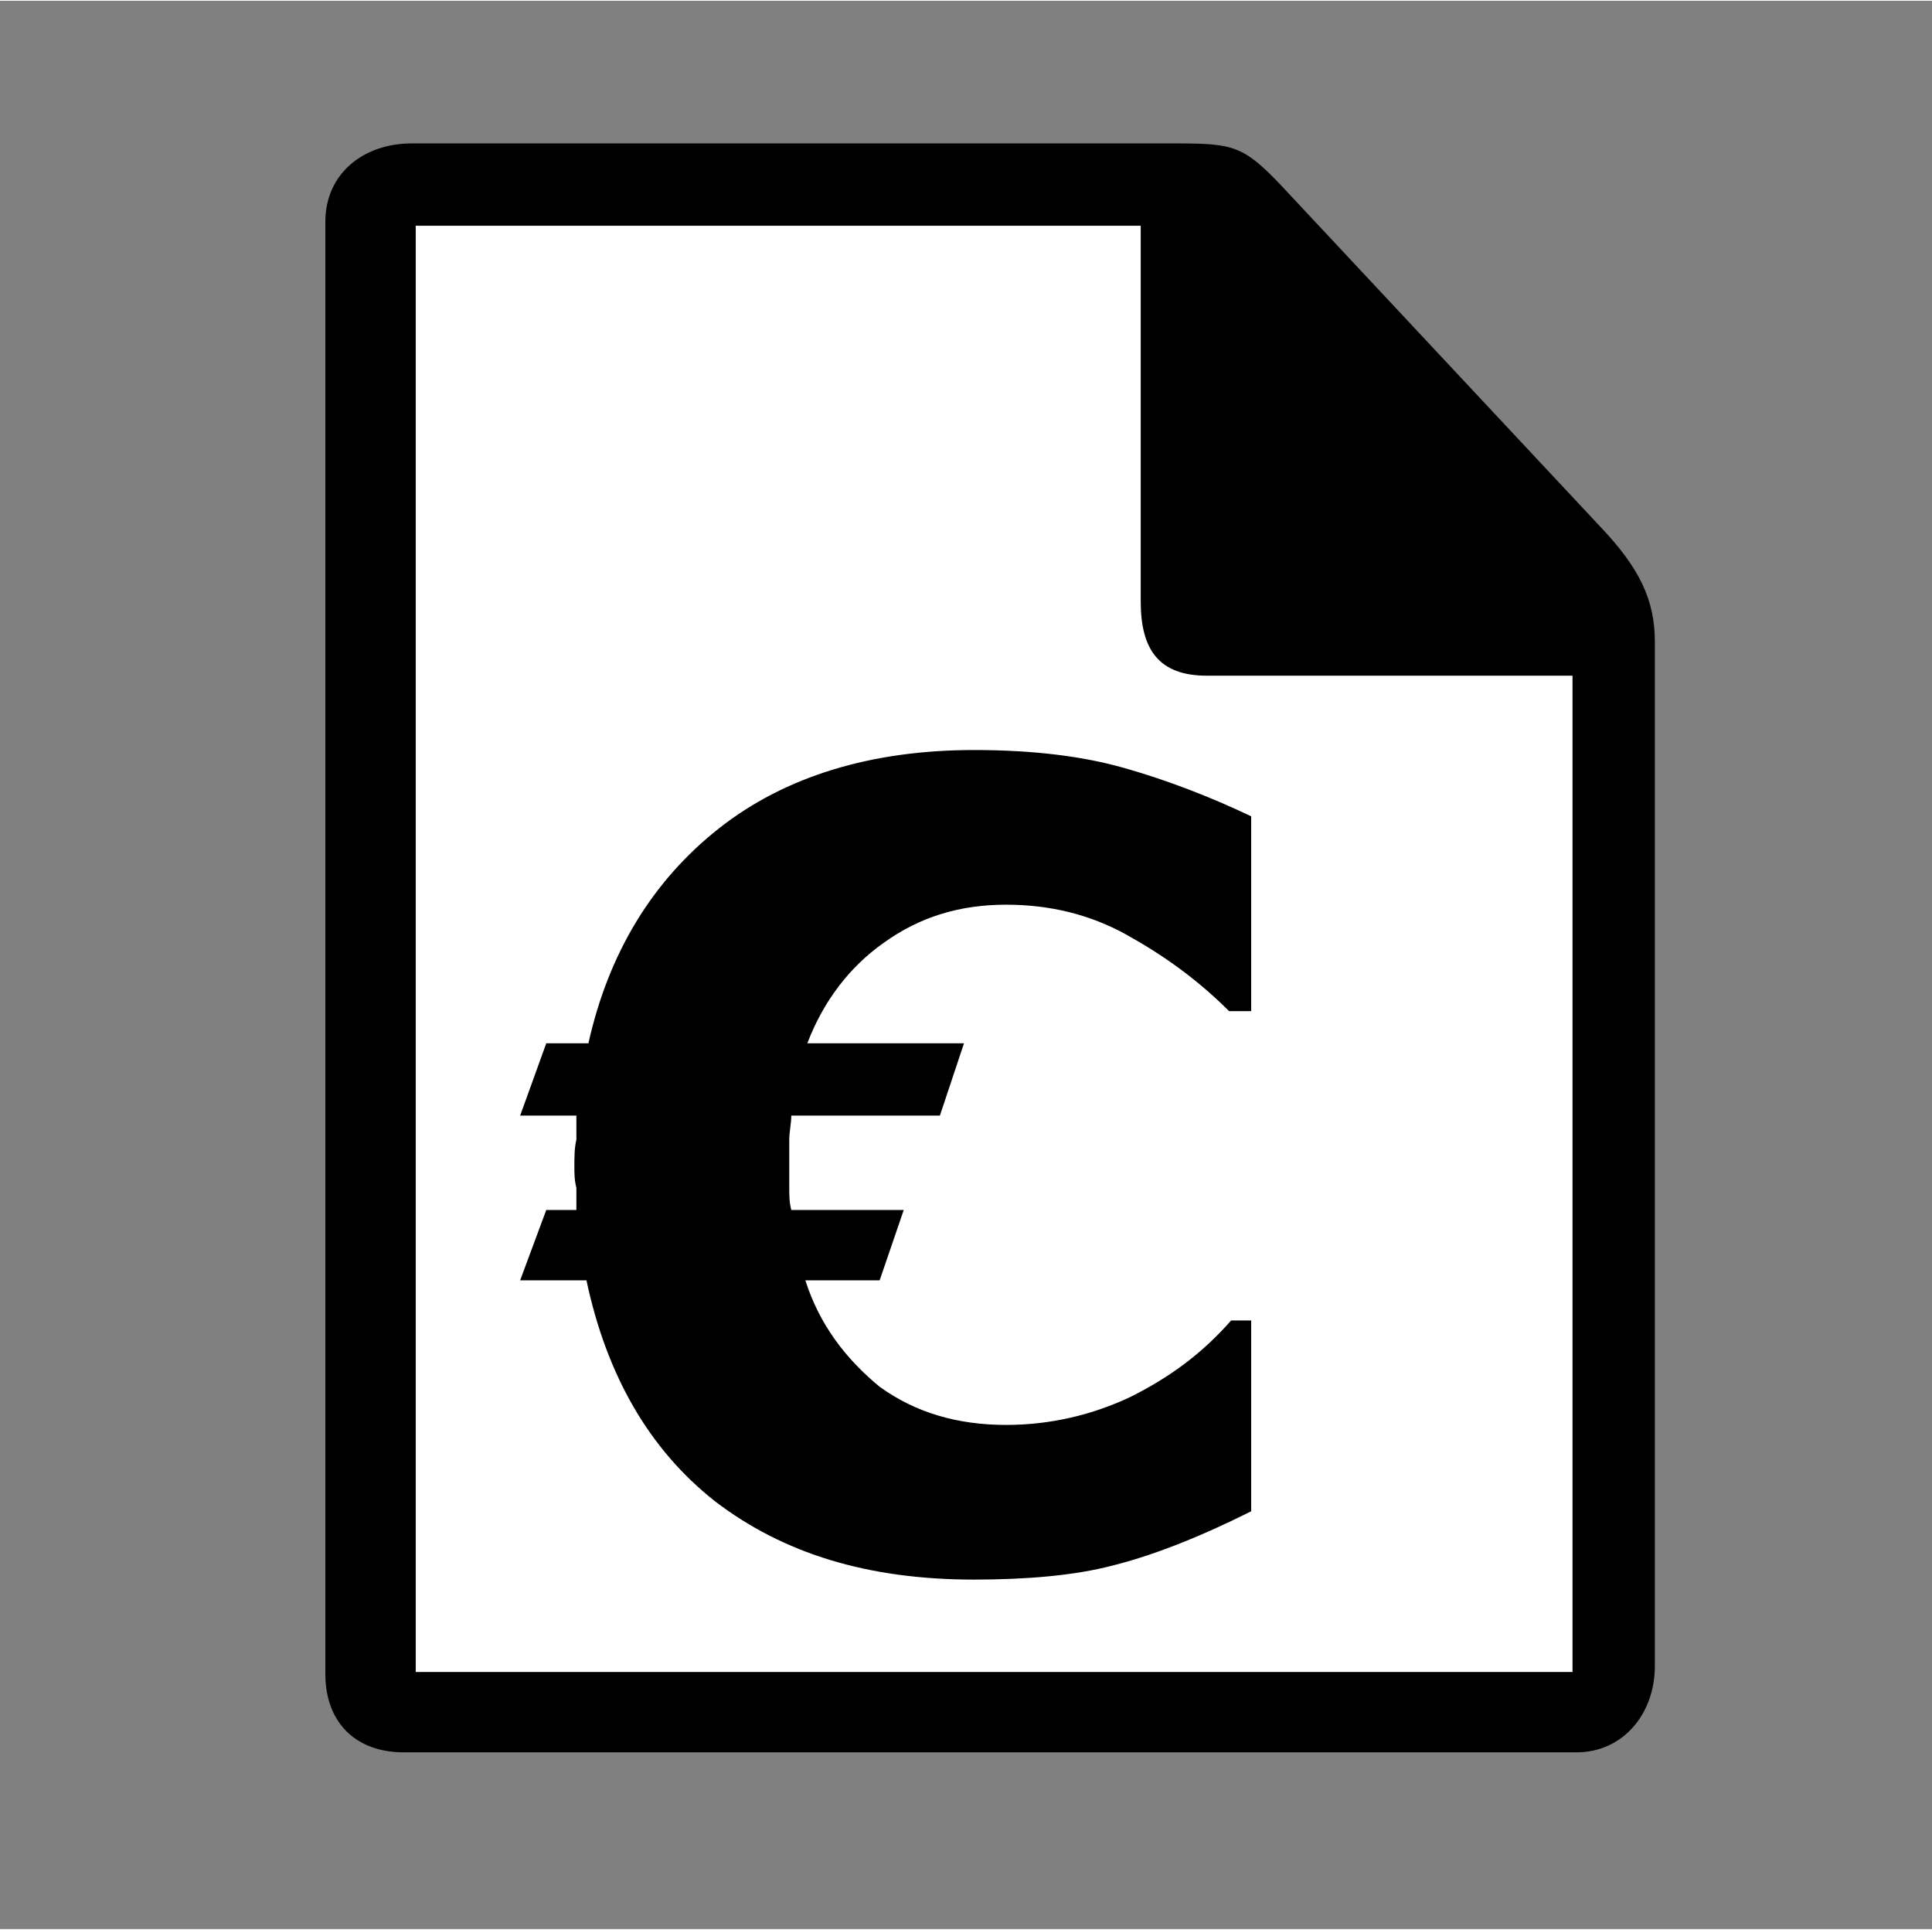
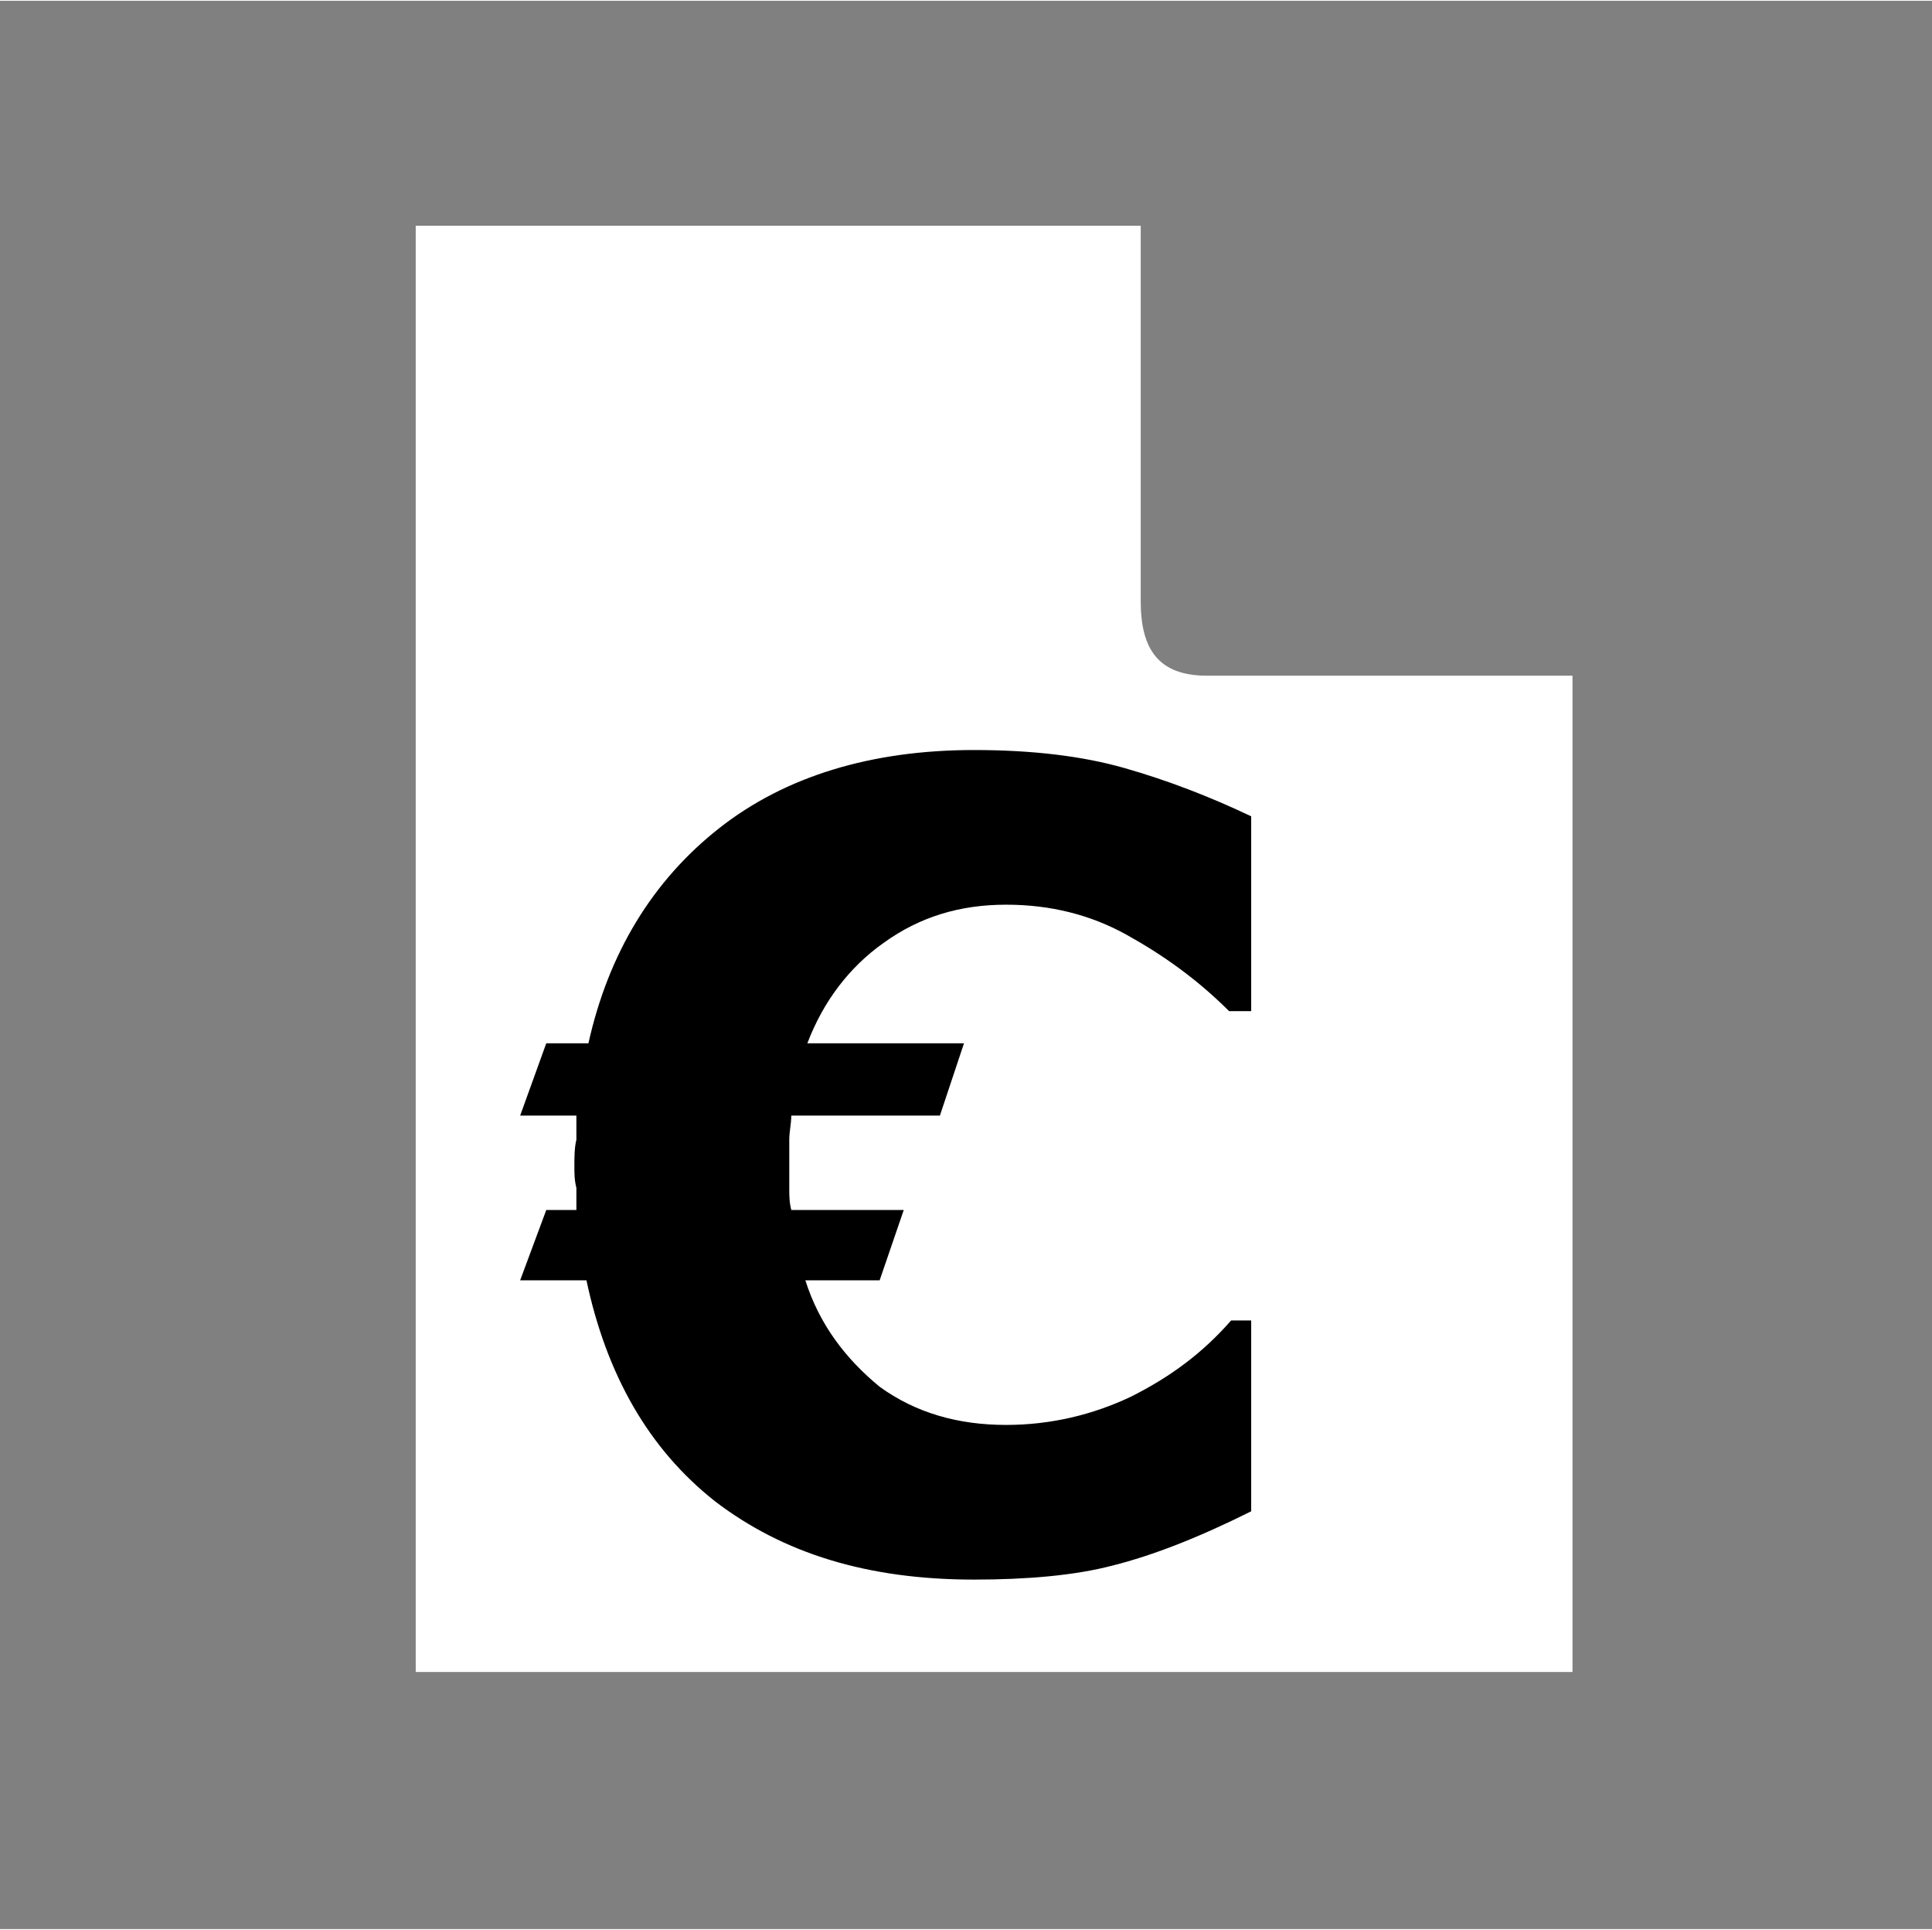
<svg xmlns="http://www.w3.org/2000/svg" xml:space="preserve" width="23.915mm" height="23.885mm" version="1.1" style="shape-rendering:geometricPrecision; text-rendering:geometricPrecision; image-rendering:optimizeQuality; fill-rule:evenodd; clip-rule:evenodd" viewBox="0 0 962 960">
  <rect x="0" y="0" width="962" height="960" fill="#808080" stroke="none" />
  <defs>
    <style type="text/css">
   
    .fil0 {fill:none;fill-rule:nonzero}
    .fil3 {fill:black}
    .fil1 {fill:black;fill-rule:nonzero}
    .fil2 {fill:white;fill-rule:nonzero}
   
  </style>
  </defs>
  <g id="Ebene_x0020_1">
-     <path class="fil0" d="M9 960l953 0 0 -920c0,-11 -5,-21 -11,-28 -7,-7 -17,-12 -27,-12l-886 0c-11,0 -20,5 -27,12 -7,7 -11,17 -11,28l0 920 9 0z" />
-     <path class="fil1" d="M638 92c-19,-20 -24,-21 -53,-21l-380 0c-24,0 -43,15 -43,39l0 723c0,24 15,39 39,39l584 0c23,0 39,-19 39,-43l0 -510c0,-21 -8,-37 -27,-57l-159 -170z" />
+     <path class="fil0" d="M9 960l953 0 0 -920c0,-11 -5,-21 -11,-28 -7,-7 -17,-12 -27,-12l-886 0c-11,0 -20,5 -27,12 -7,7 -11,17 -11,28l0 920 9 0" />
    <path class="fil2" d="M783 832l-576 0 0 -720 361 0 0 187c0,24 9,37 33,37l182 0 0 496z" />
    <path class="fil3" d="M259 637l13 -35 15 0c0,-4 0,-7 0,-11 -1,-4 -1,-7 -1,-11 0,-4 0,-9 1,-13 0,-4 0,-8 0,-12l-28 0 13 -36 21 0c10,-45 32,-81 65,-107 33,-26 76,-39 127,-39 29,0 54,3 75,9 21,6 42,14 63,24l0 97 -11 0c-16,-16 -33,-28 -51,-38 -18,-10 -38,-15 -60,-15 -23,0 -43,6 -61,19 -17,12 -30,29 -38,50l78 0 -12 36 -74 0c0,4 -1,8 -1,12 0,5 0,9 0,13 0,4 0,8 0,11 0,4 0,7 1,11l56 0 -12 35 -37 0c7,22 20,39 37,53 18,13 39,19 63,19 22,0 43,-5 62,-14 20,-10 36,-22 50,-38l10 0 0 95c-26,13 -49,22 -69,27 -19,5 -43,7 -69,7 -53,0 -95,-13 -129,-39 -33,-26 -54,-63 -64,-110l-33 0z" />
  </g>
</svg>